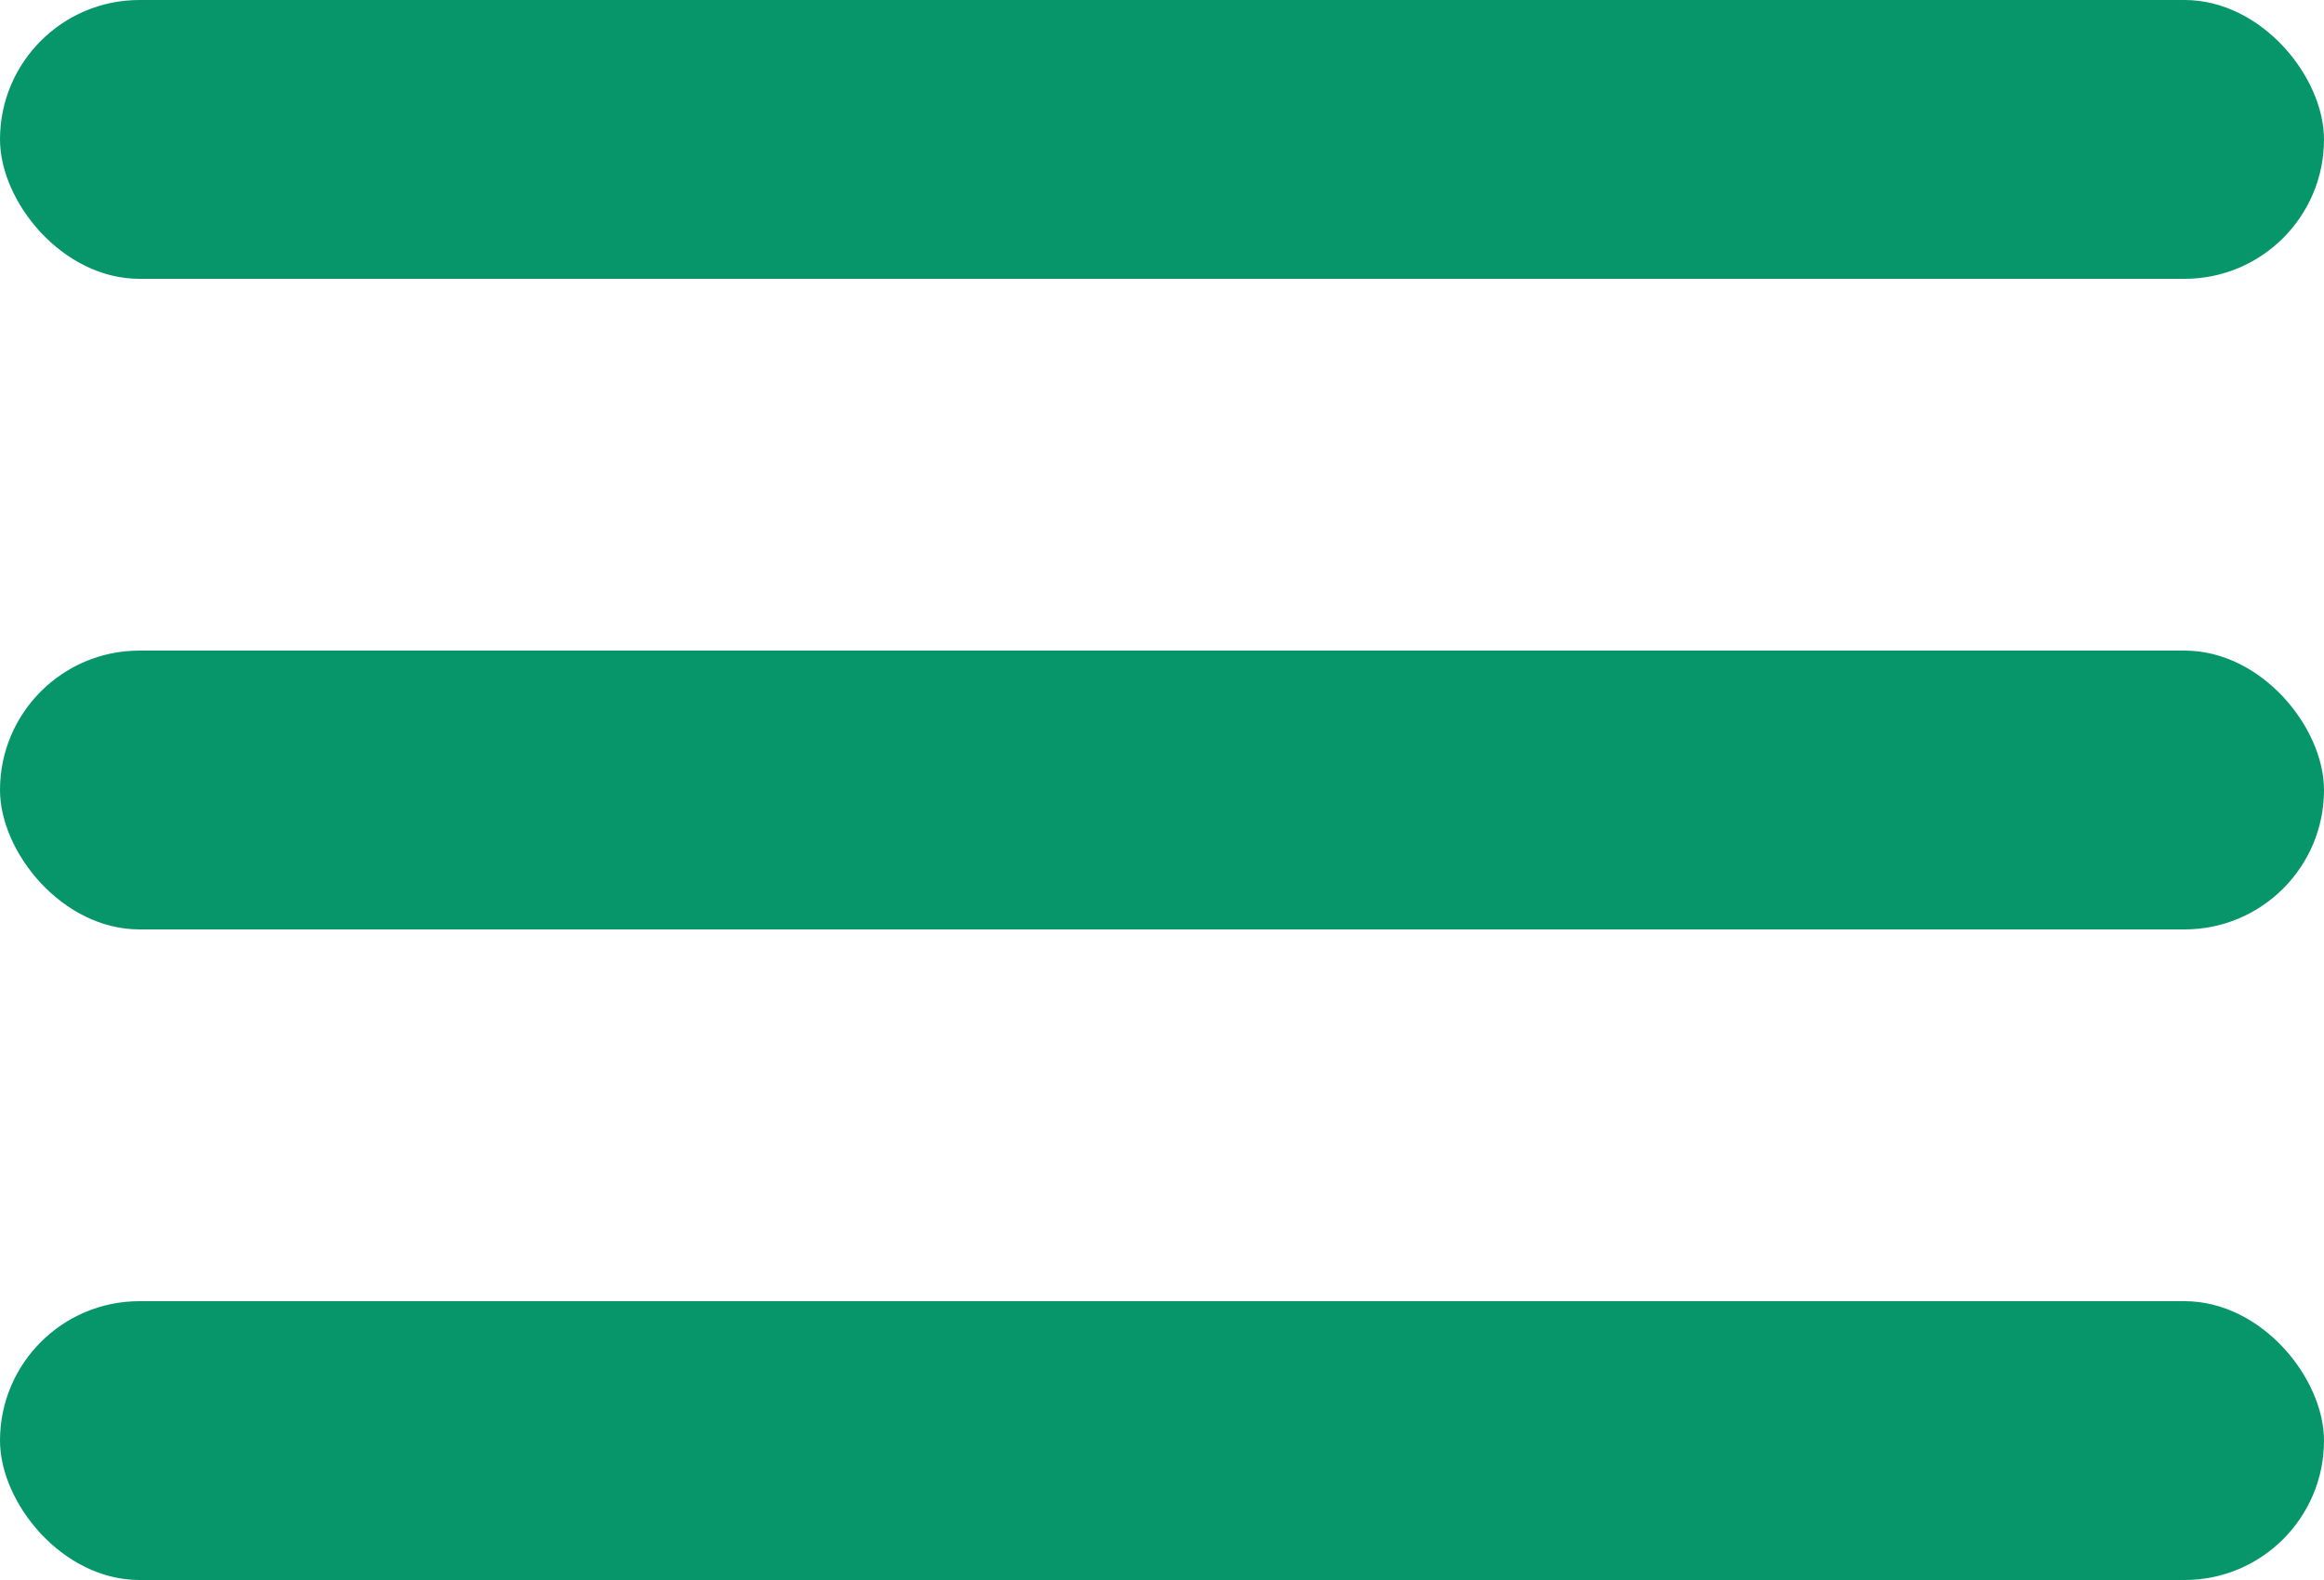
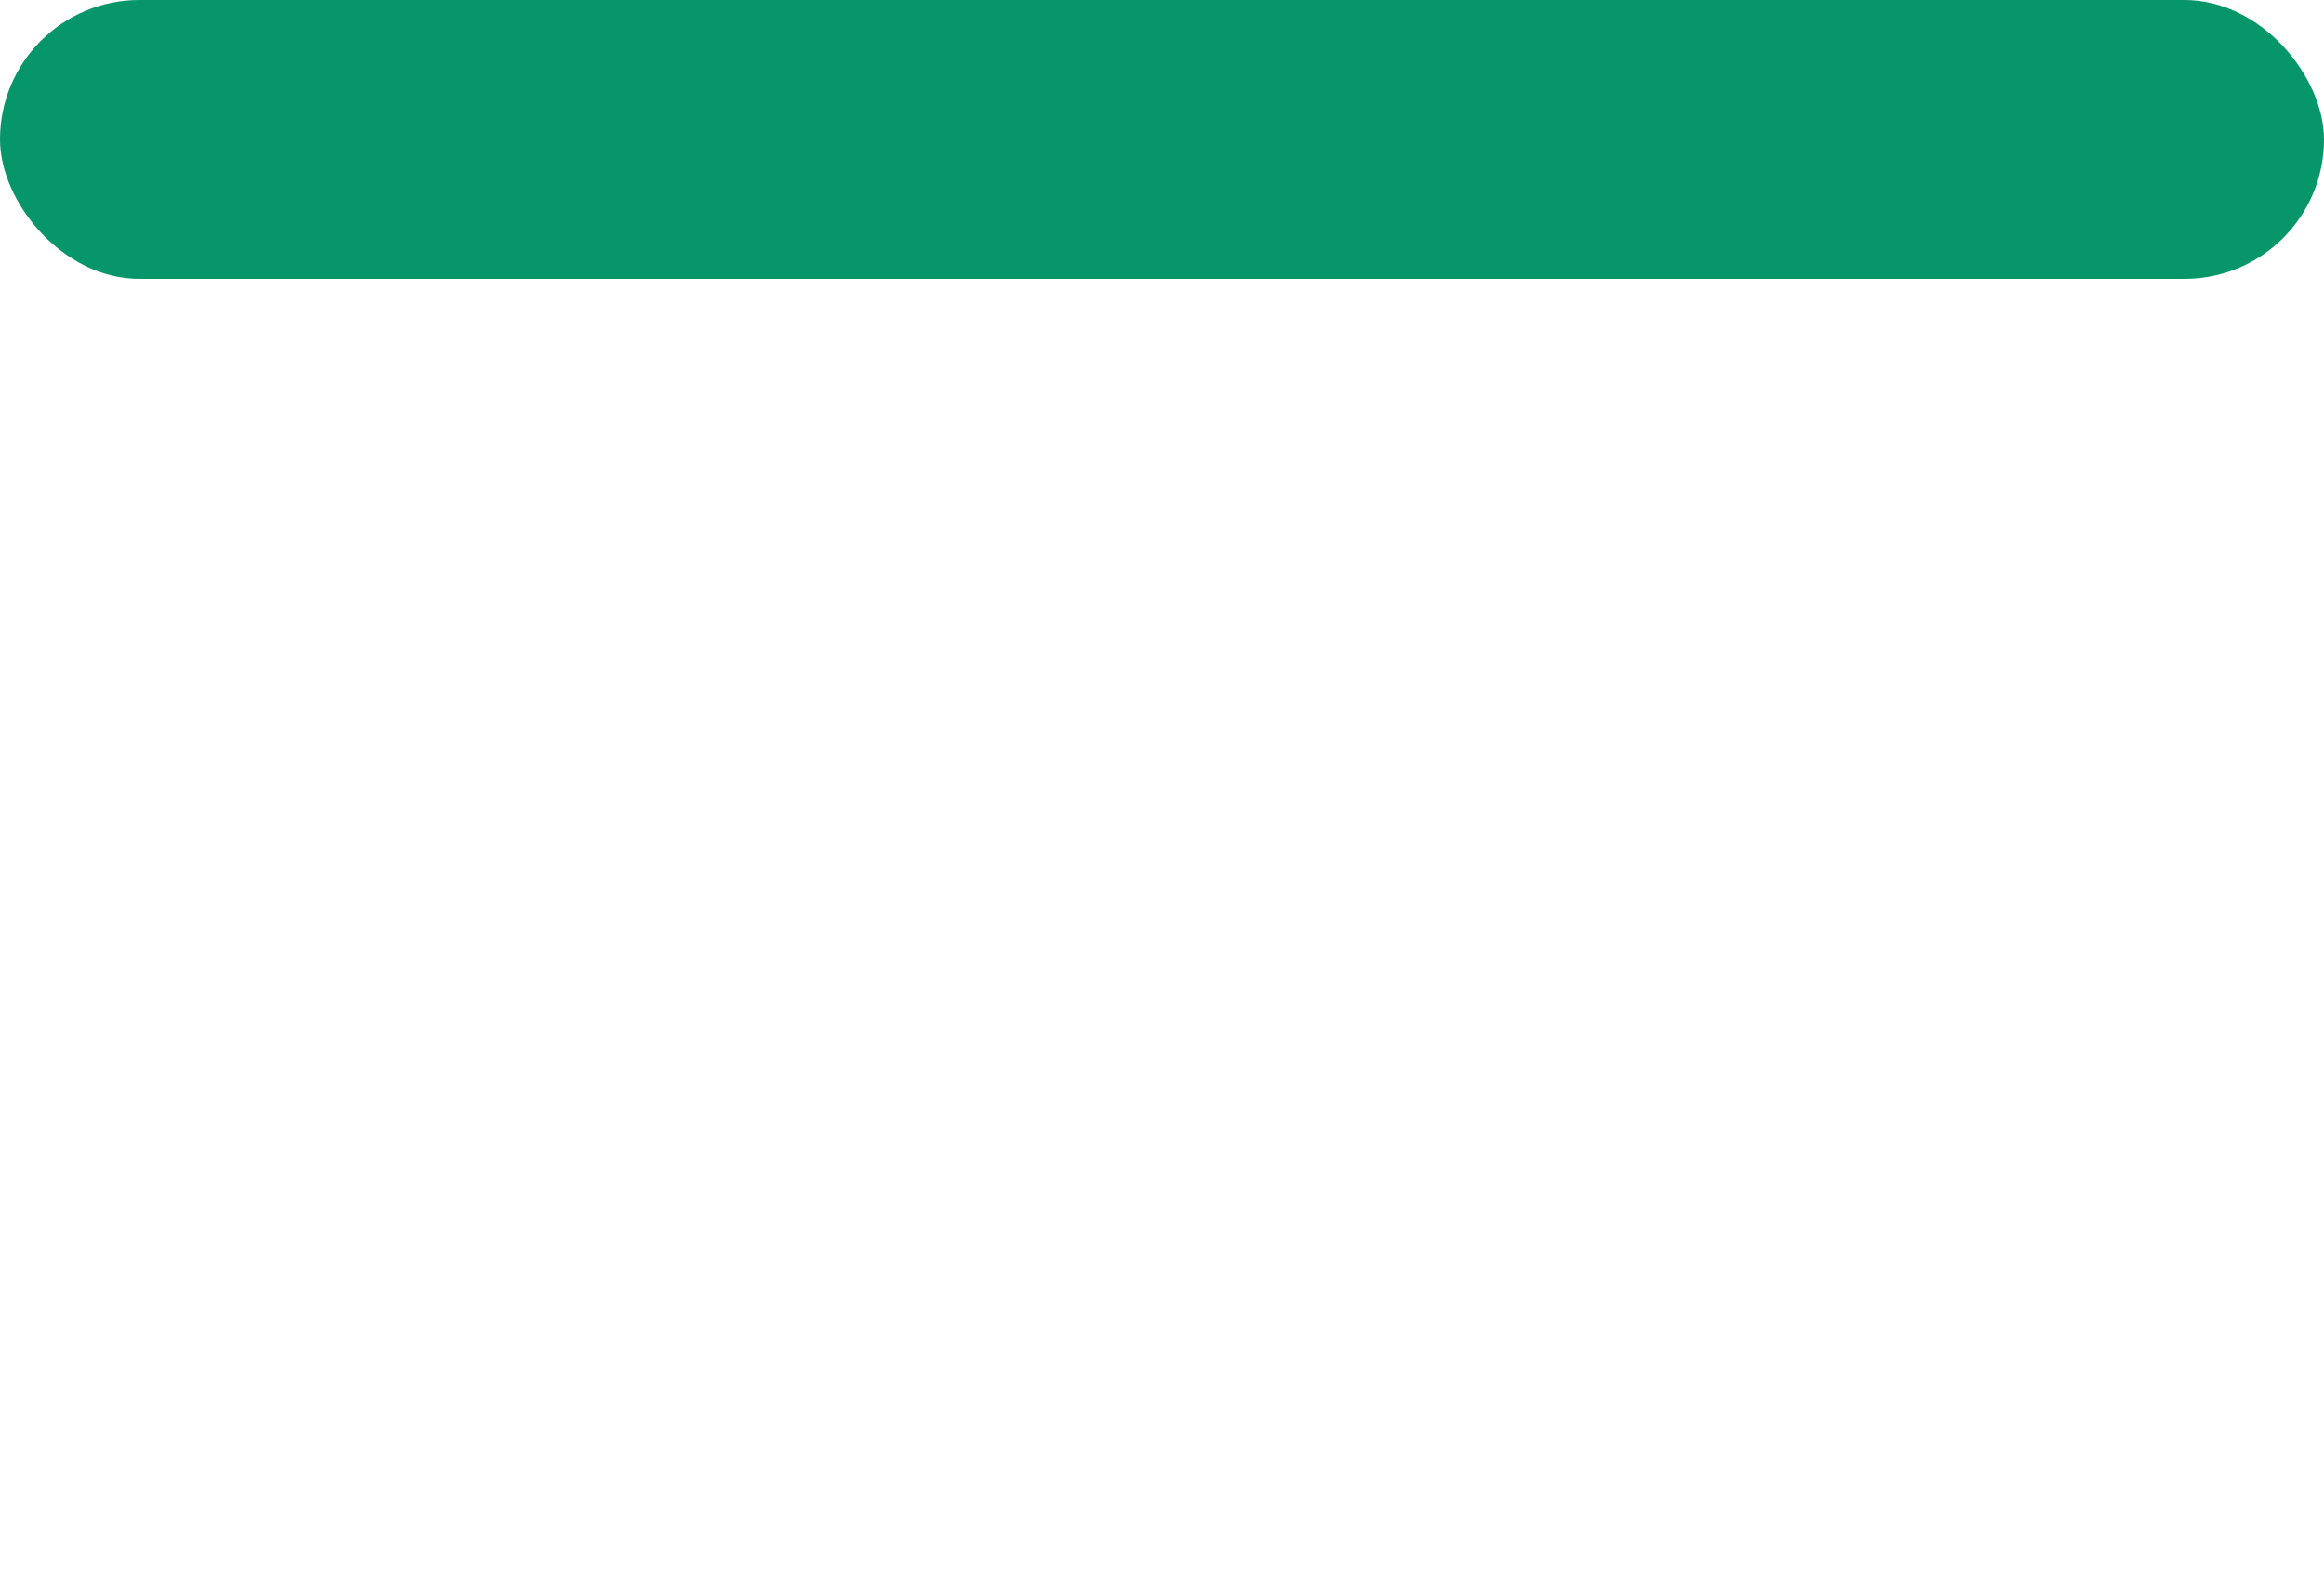
<svg xmlns="http://www.w3.org/2000/svg" width="25" height="17" viewBox="0 0 25 17" fill="none">
  <rect width="25" height="3" rx="1.5" fill="#079669" />
-   <rect y="7" width="25" height="3" rx="1.5" fill="#079669" />
-   <rect y="14" width="25" height="3" rx="1.5" fill="#079669" />
</svg>